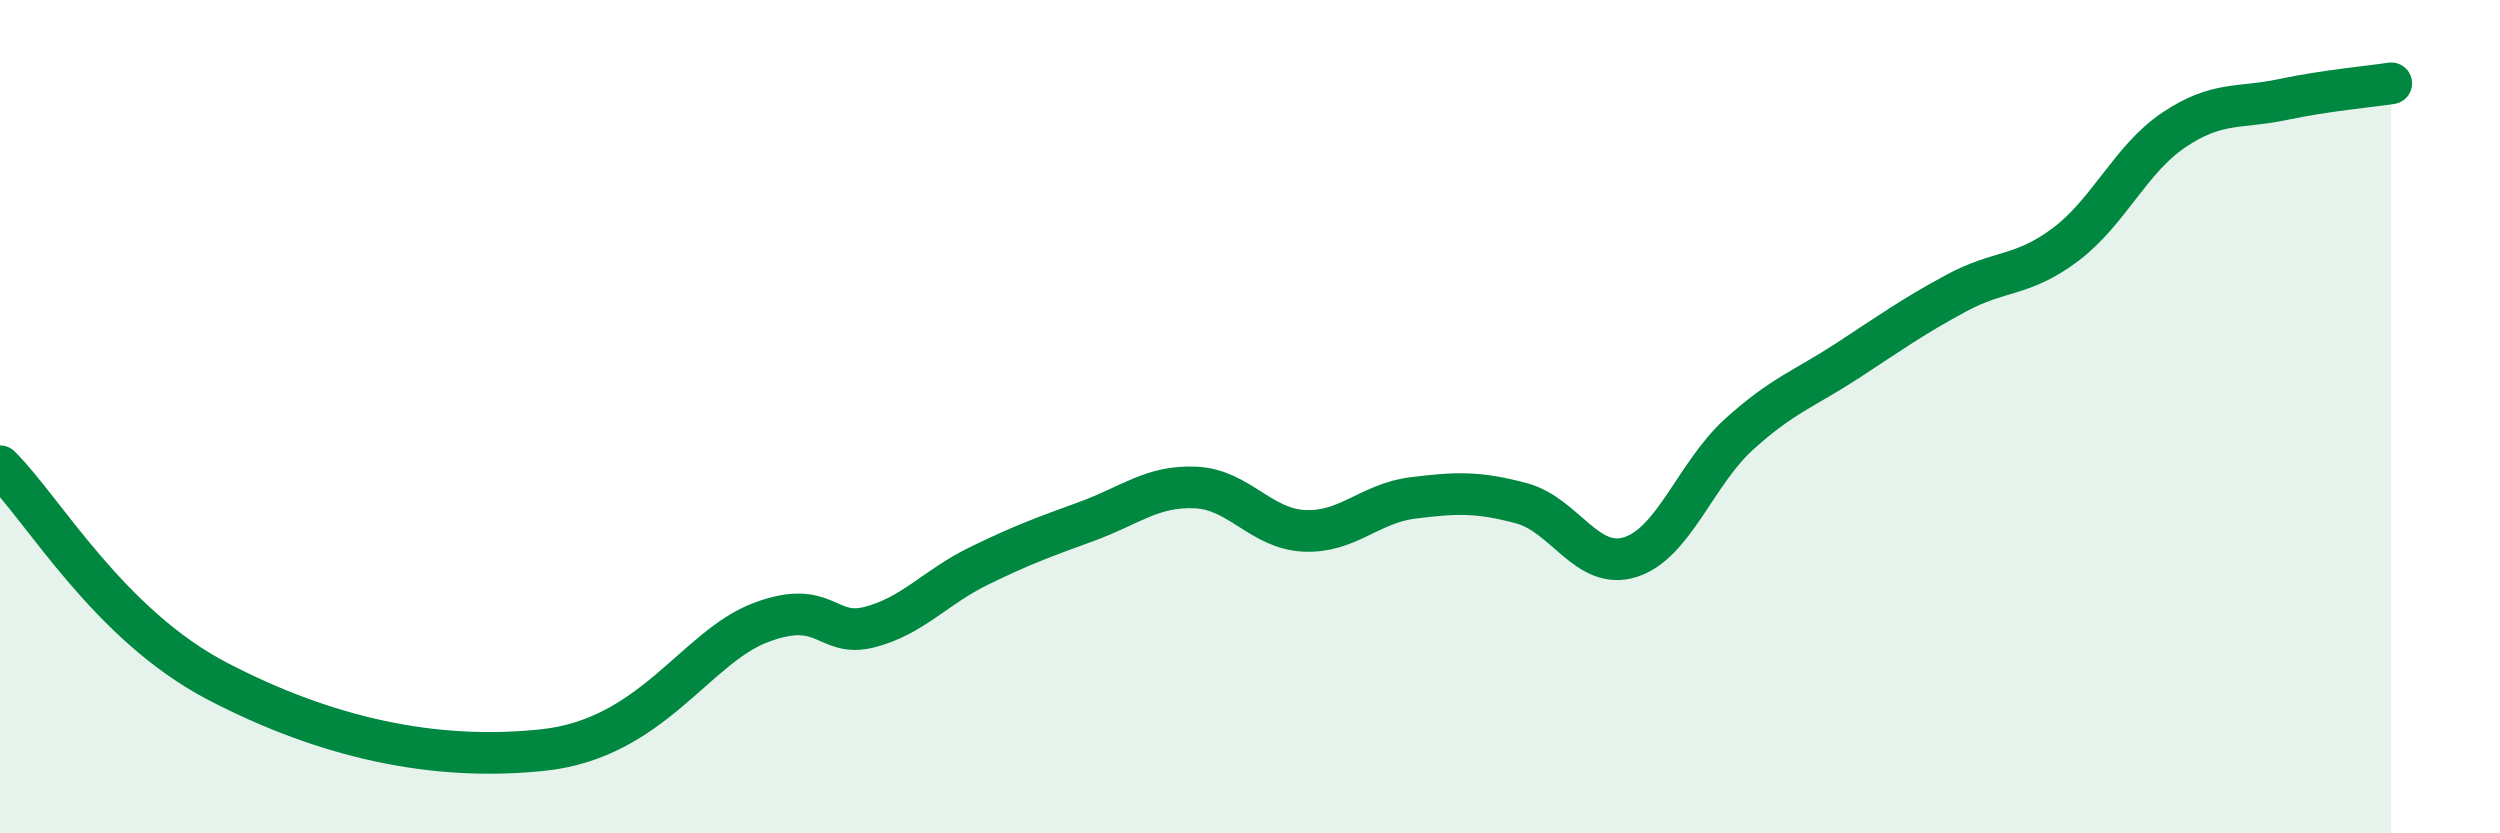
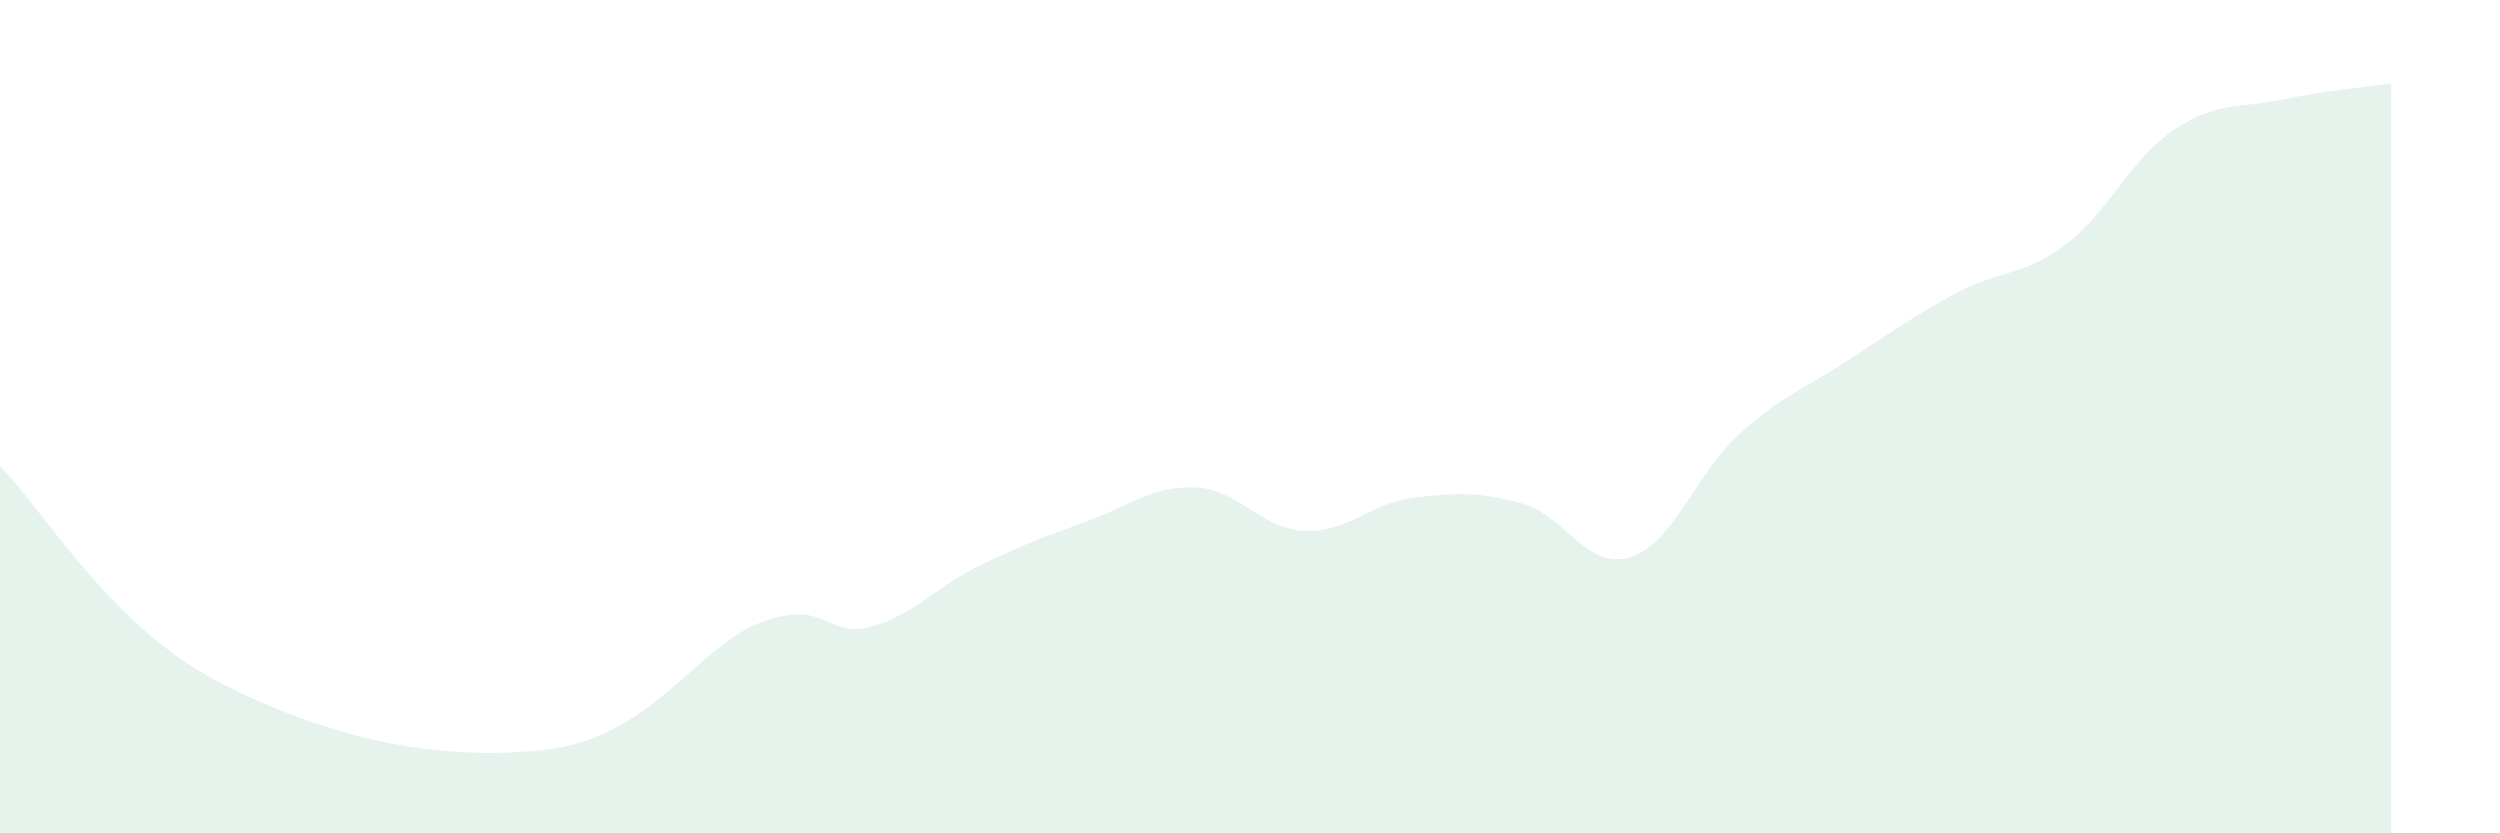
<svg xmlns="http://www.w3.org/2000/svg" width="60" height="20" viewBox="0 0 60 20">
  <path d="M 0,11.19 C 1.04,12.22 2.61,14.99 5.22,16.35 C 7.83,17.71 10.43,18.28 13.04,18 C 15.65,17.72 16.69,15.53 18.26,14.94 C 19.83,14.35 19.83,15.32 20.87,15.05 C 21.91,14.78 22.44,14.1 23.48,13.59 C 24.52,13.08 25.05,12.89 26.09,12.51 C 27.13,12.13 27.66,11.65 28.7,11.7 C 29.74,11.75 30.26,12.69 31.3,12.74 C 32.34,12.79 32.87,12.08 33.91,11.95 C 34.95,11.82 35.48,11.8 36.52,12.08 C 37.56,12.36 38.09,13.7 39.13,13.37 C 40.17,13.04 40.7,11.36 41.74,10.42 C 42.78,9.48 43.31,9.33 44.35,8.65 C 45.39,7.97 45.92,7.59 46.96,7.03 C 48,6.47 48.53,6.65 49.57,5.87 C 50.61,5.09 51.13,3.82 52.17,3.12 C 53.21,2.42 53.74,2.61 54.78,2.39 C 55.82,2.17 56.87,2.08 57.39,2L57.39 20L0 20Z" fill="#008740" opacity="0.1" stroke-linecap="round" stroke-linejoin="round" />
-   <path d="M 0,11.19 C 1.04,12.22 2.61,14.99 5.22,16.35 C 7.83,17.71 10.43,18.28 13.04,18 C 15.65,17.72 16.69,15.53 18.26,14.94 C 19.83,14.35 19.83,15.32 20.87,15.05 C 21.91,14.78 22.44,14.1 23.48,13.59 C 24.52,13.08 25.05,12.89 26.09,12.51 C 27.13,12.13 27.66,11.65 28.7,11.7 C 29.74,11.75 30.26,12.69 31.3,12.74 C 32.34,12.79 32.87,12.08 33.91,11.95 C 34.95,11.82 35.48,11.8 36.52,12.08 C 37.56,12.36 38.09,13.7 39.13,13.37 C 40.17,13.04 40.7,11.36 41.74,10.42 C 42.78,9.48 43.31,9.33 44.35,8.65 C 45.39,7.97 45.92,7.59 46.96,7.03 C 48,6.47 48.53,6.65 49.57,5.87 C 50.61,5.09 51.13,3.82 52.17,3.12 C 53.21,2.42 53.74,2.61 54.78,2.39 C 55.82,2.17 56.87,2.08 57.39,2" stroke="#008740" stroke-width="1" fill="none" stroke-linecap="round" stroke-linejoin="round" />
</svg>